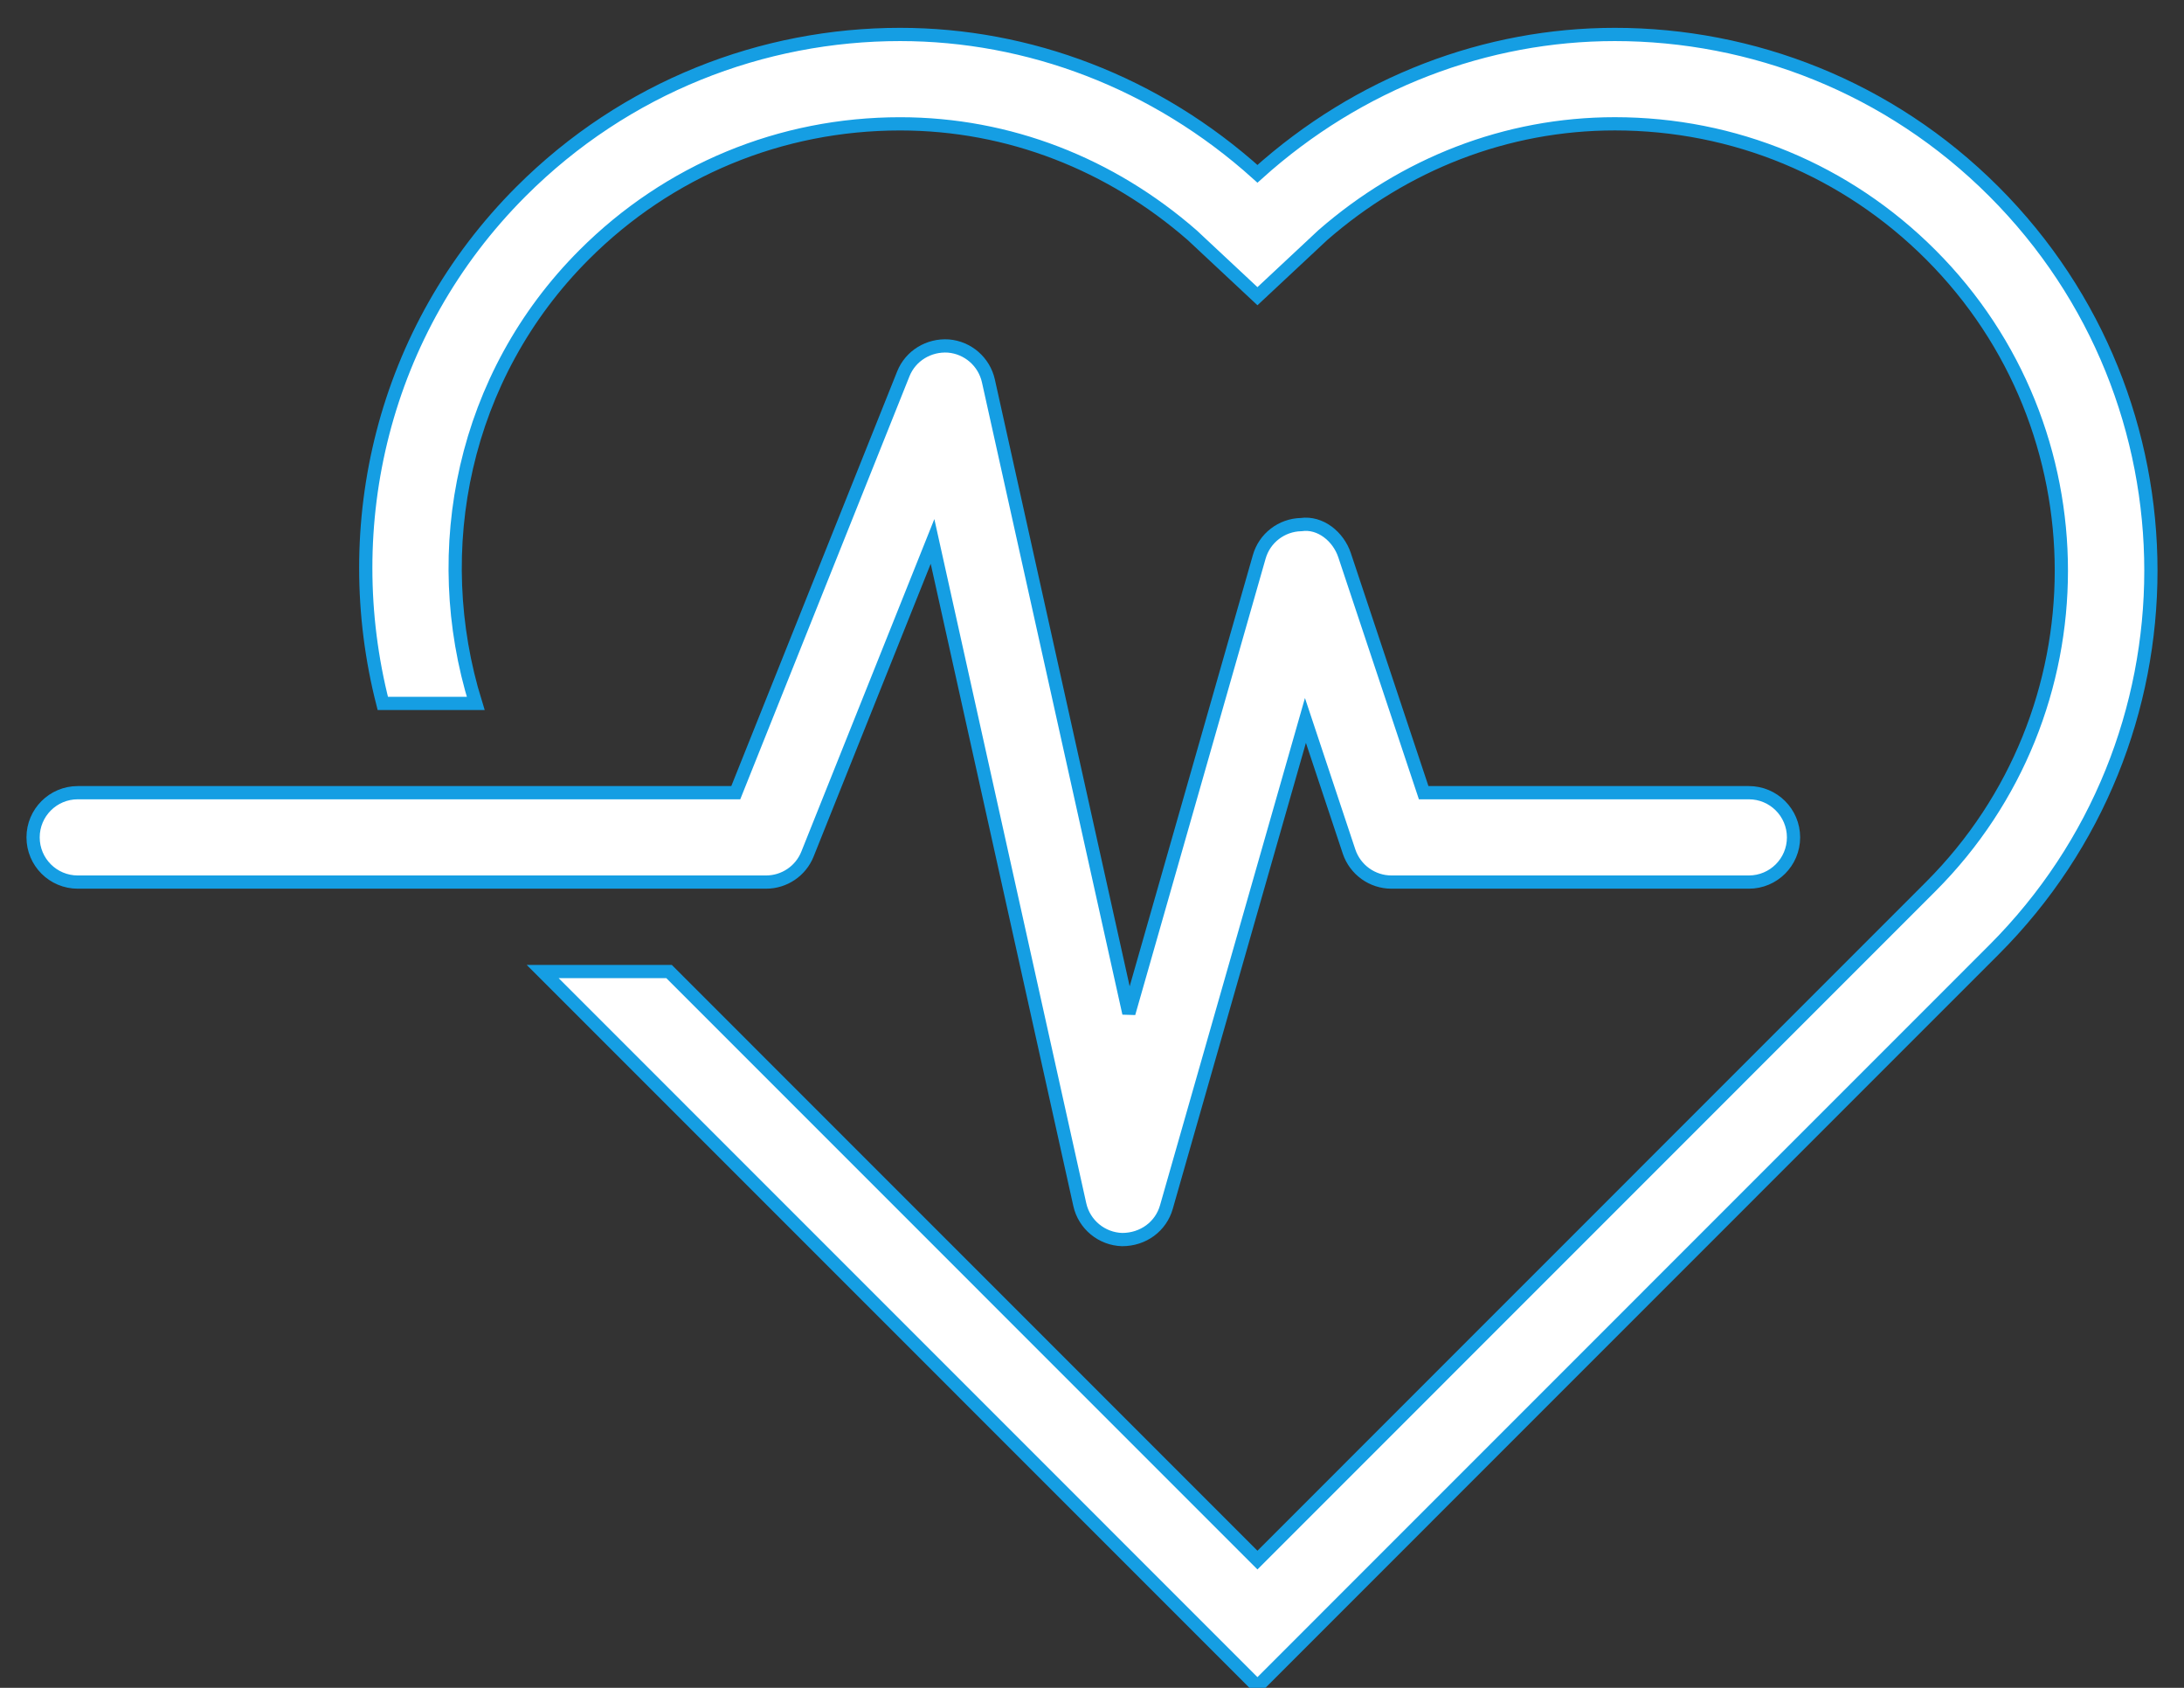
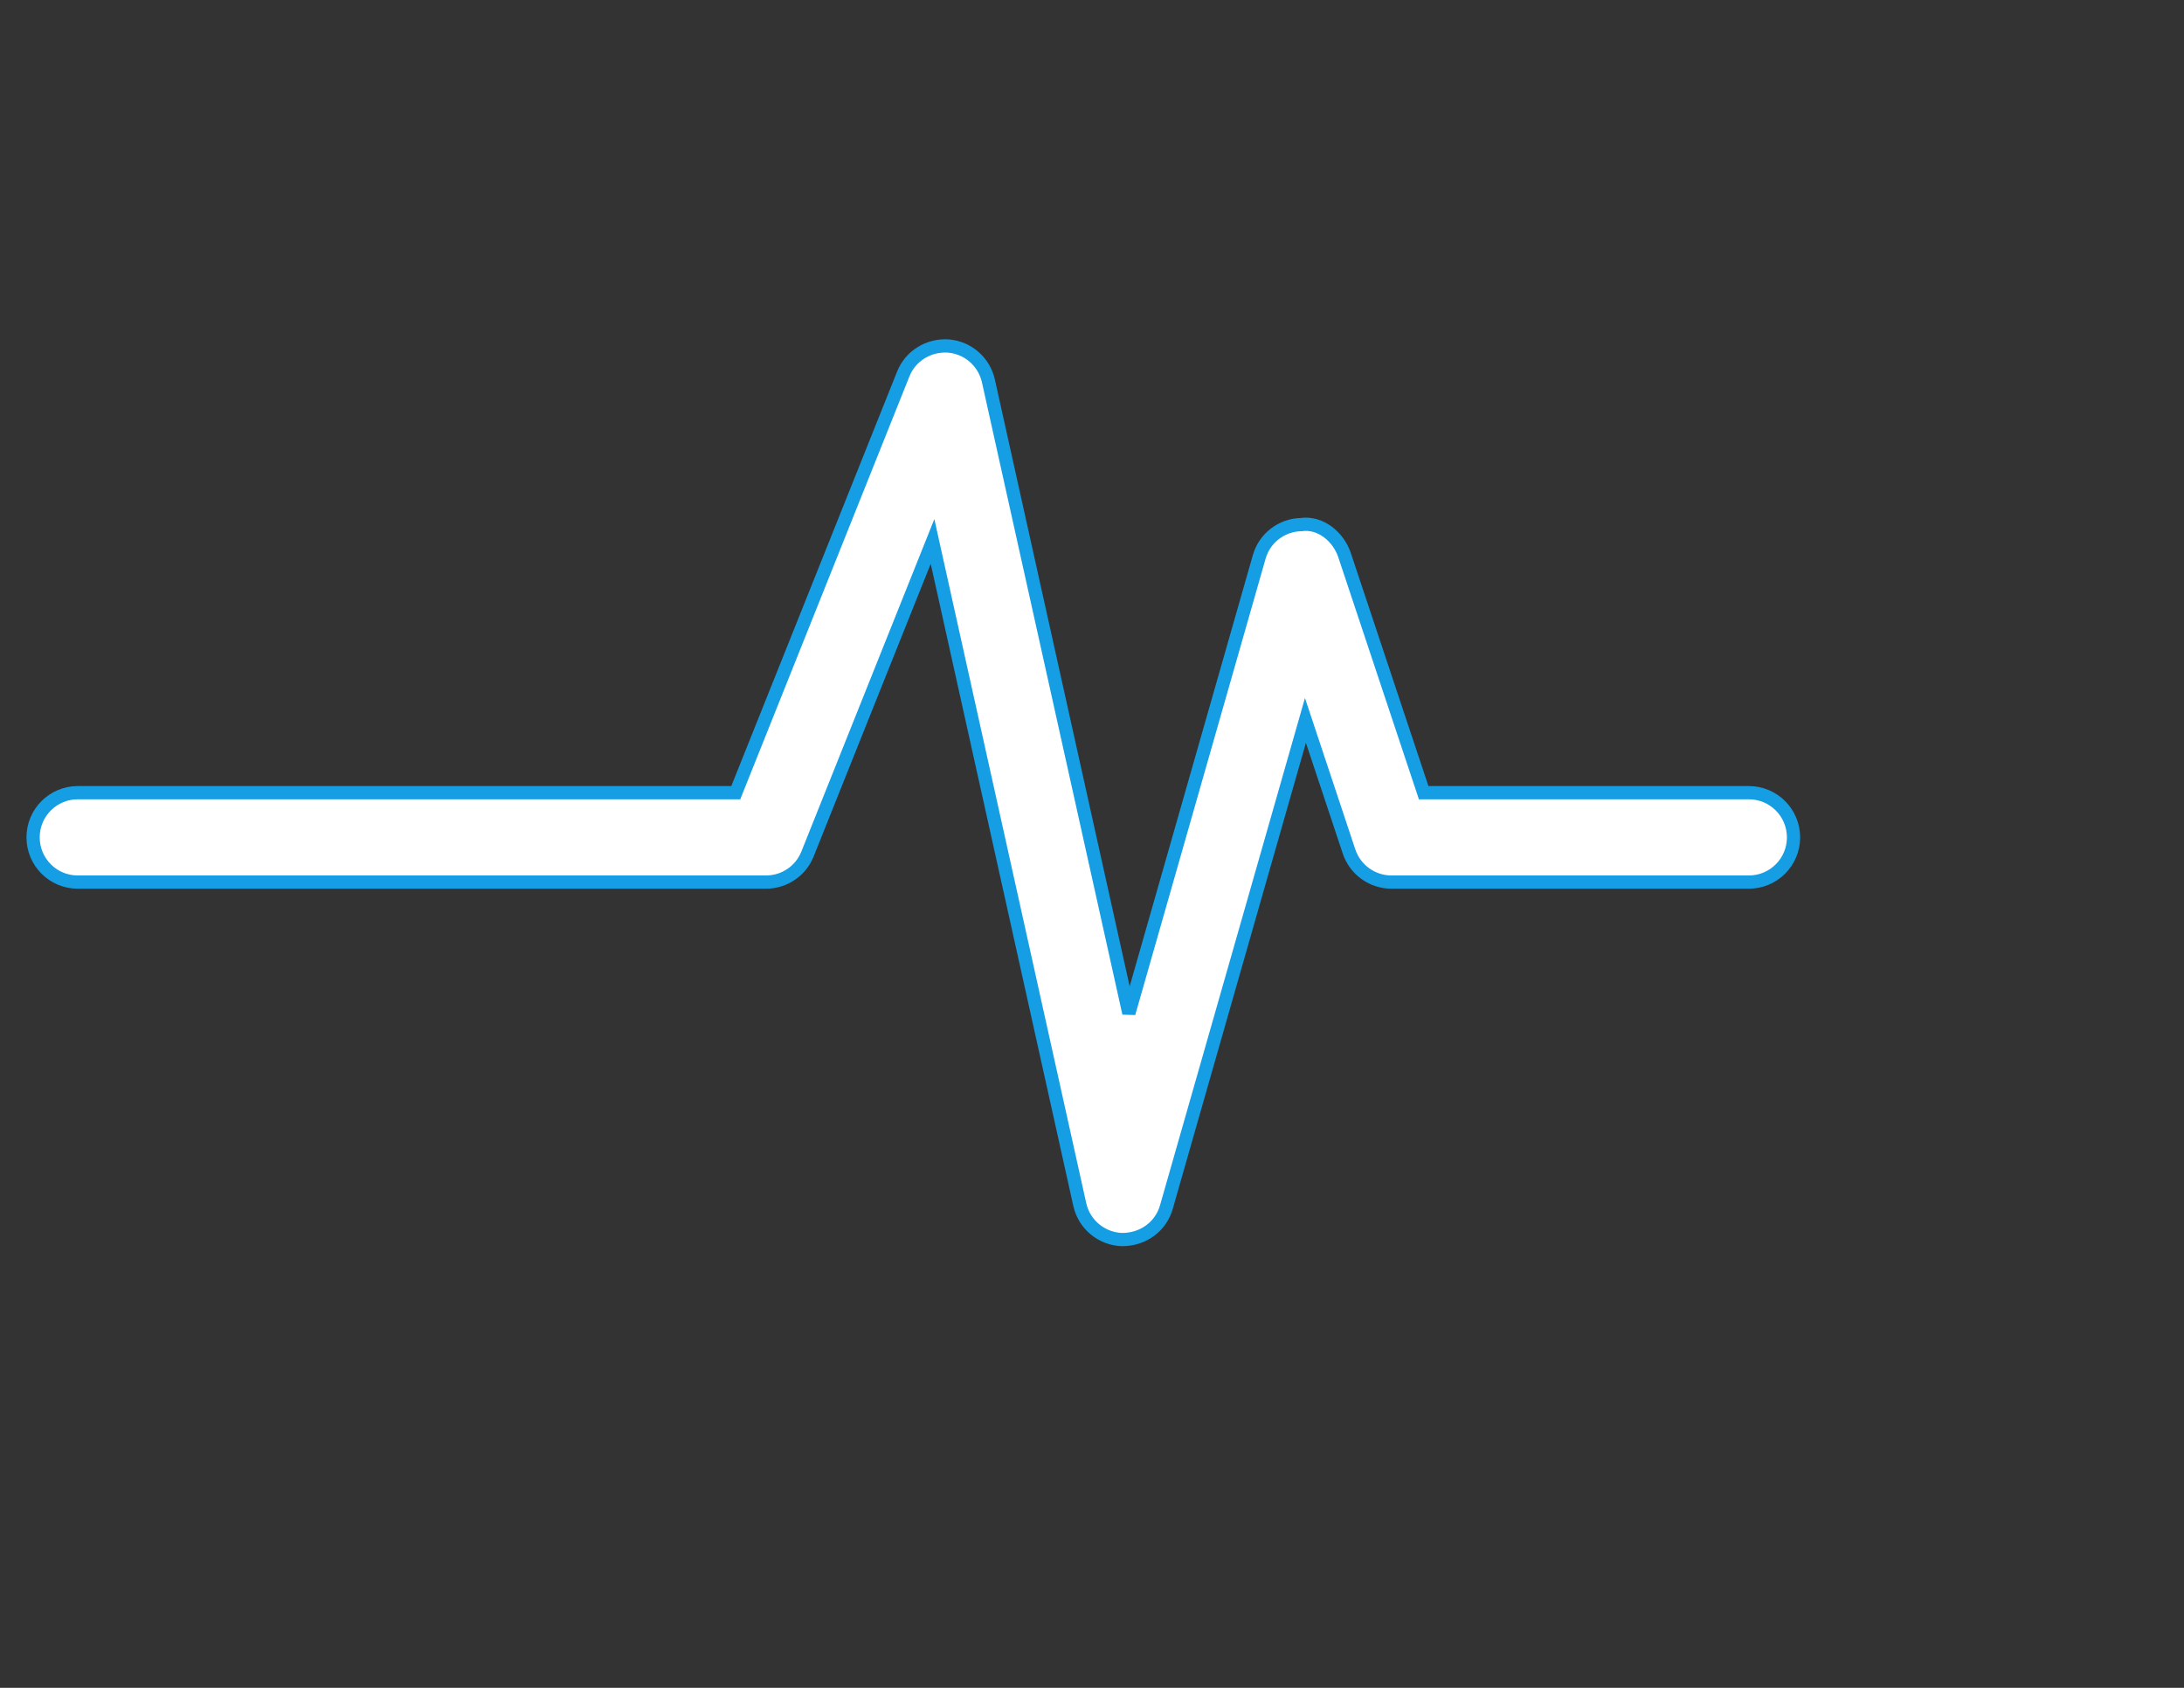
<svg xmlns="http://www.w3.org/2000/svg" width="66px" height="51px" viewBox="0 0 66 51" version="1.1">
  <rect x="0" y="0" width="66" height="51" fill="#333333" stroke="none" />
  <title>cardiogram</title>
  <desc>Created with Sketch.</desc>
  <defs />
  <g id="desktop" stroke="none" stroke-width="1" fill="none" fill-rule="evenodd">
    <g id="Poliklinika/1.1" transform="translate(-242, -565)" fill="#FFFFFF" fill-rule="nonzero" stroke="#159EE3" stroke-width="0.4">
      <g id="Group-10" transform="translate(180, 541)">
        <g id="cardiogram" transform="translate(63, 25)">
          <path d="M51.85,22.952 L42.023,22.952 L39.632,15.774 C39.444,15.212 38.901,14.769 38.321,14.851 C37.728,14.864 37.214,15.259 37.053,15.829 L33.114,29.616 L28.869,10.508 C28.739,9.93 28.249,9.503 27.658,9.455 C27.071,9.416 26.516,9.748 26.297,10.299 L21.235,22.952 L1.35,22.952 C0.604,22.952 0,23.556 0,24.302 C0,25.049 0.604,25.653 1.35,25.653 L22.15,25.653 C22.701,25.653 23.199,25.318 23.403,24.804 L27.181,15.36 L31.631,35.398 C31.765,36.002 32.293,36.436 32.91,36.455 C33.551,36.455 34.081,36.057 34.247,35.477 L38.45,20.769 L39.768,24.73 C39.953,25.281 40.469,25.653 41.05,25.653 L51.85,25.653 C52.596,25.653 53.2,25.049 53.2,24.303 C53.2,23.556 52.596,22.952 51.85,22.952 Z" id="Shape" />
-           <path d="M59.255,4.786 C56.092,1.622 51.945,0.041 47.8,0.041 C43.921,0.041 40.073,1.482 37,4.252 C33.926,1.482 30.079,0.041 26.2,0.041 C22.054,0.041 17.908,1.622 14.745,4.786 C10.55,8.983 9.199,14.893 10.568,20.254 L13.376,20.254 C11.936,15.616 12.988,10.363 16.654,6.696 C19.203,4.146 22.594,2.742 26.2,2.742 C29.491,2.742 32.57,3.962 35.027,6.106 L37,7.95 L38.974,6.105 C41.431,3.962 44.51,2.741 47.8,2.741 C51.406,2.741 54.796,4.145 57.346,6.696 C62.61,11.96 62.609,20.526 57.346,25.79 L37,46.14 L19.219,28.356 L15.4,28.356 L37,49.959 L59.255,27.7 C65.581,21.372 65.581,11.114 59.255,4.786 Z" id="Shape" />
        </g>
      </g>
    </g>
  </g>
</svg>